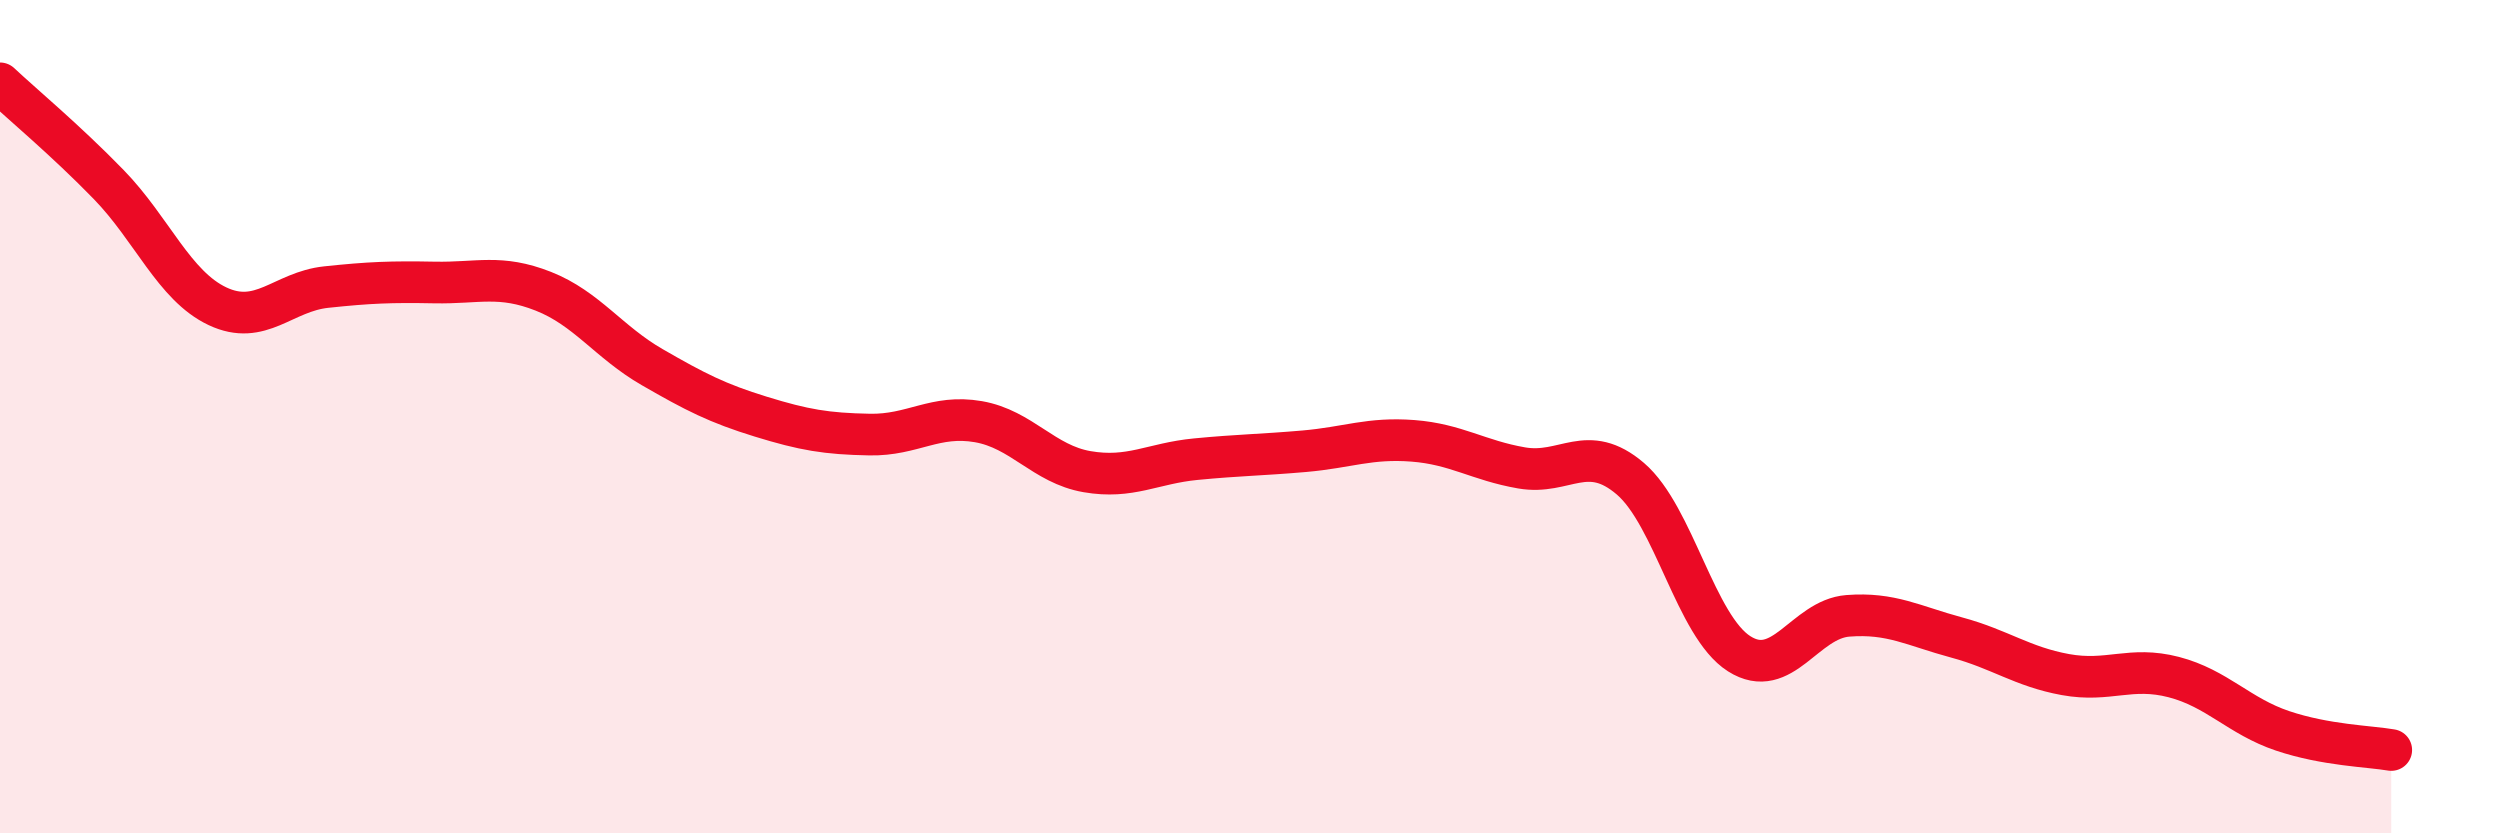
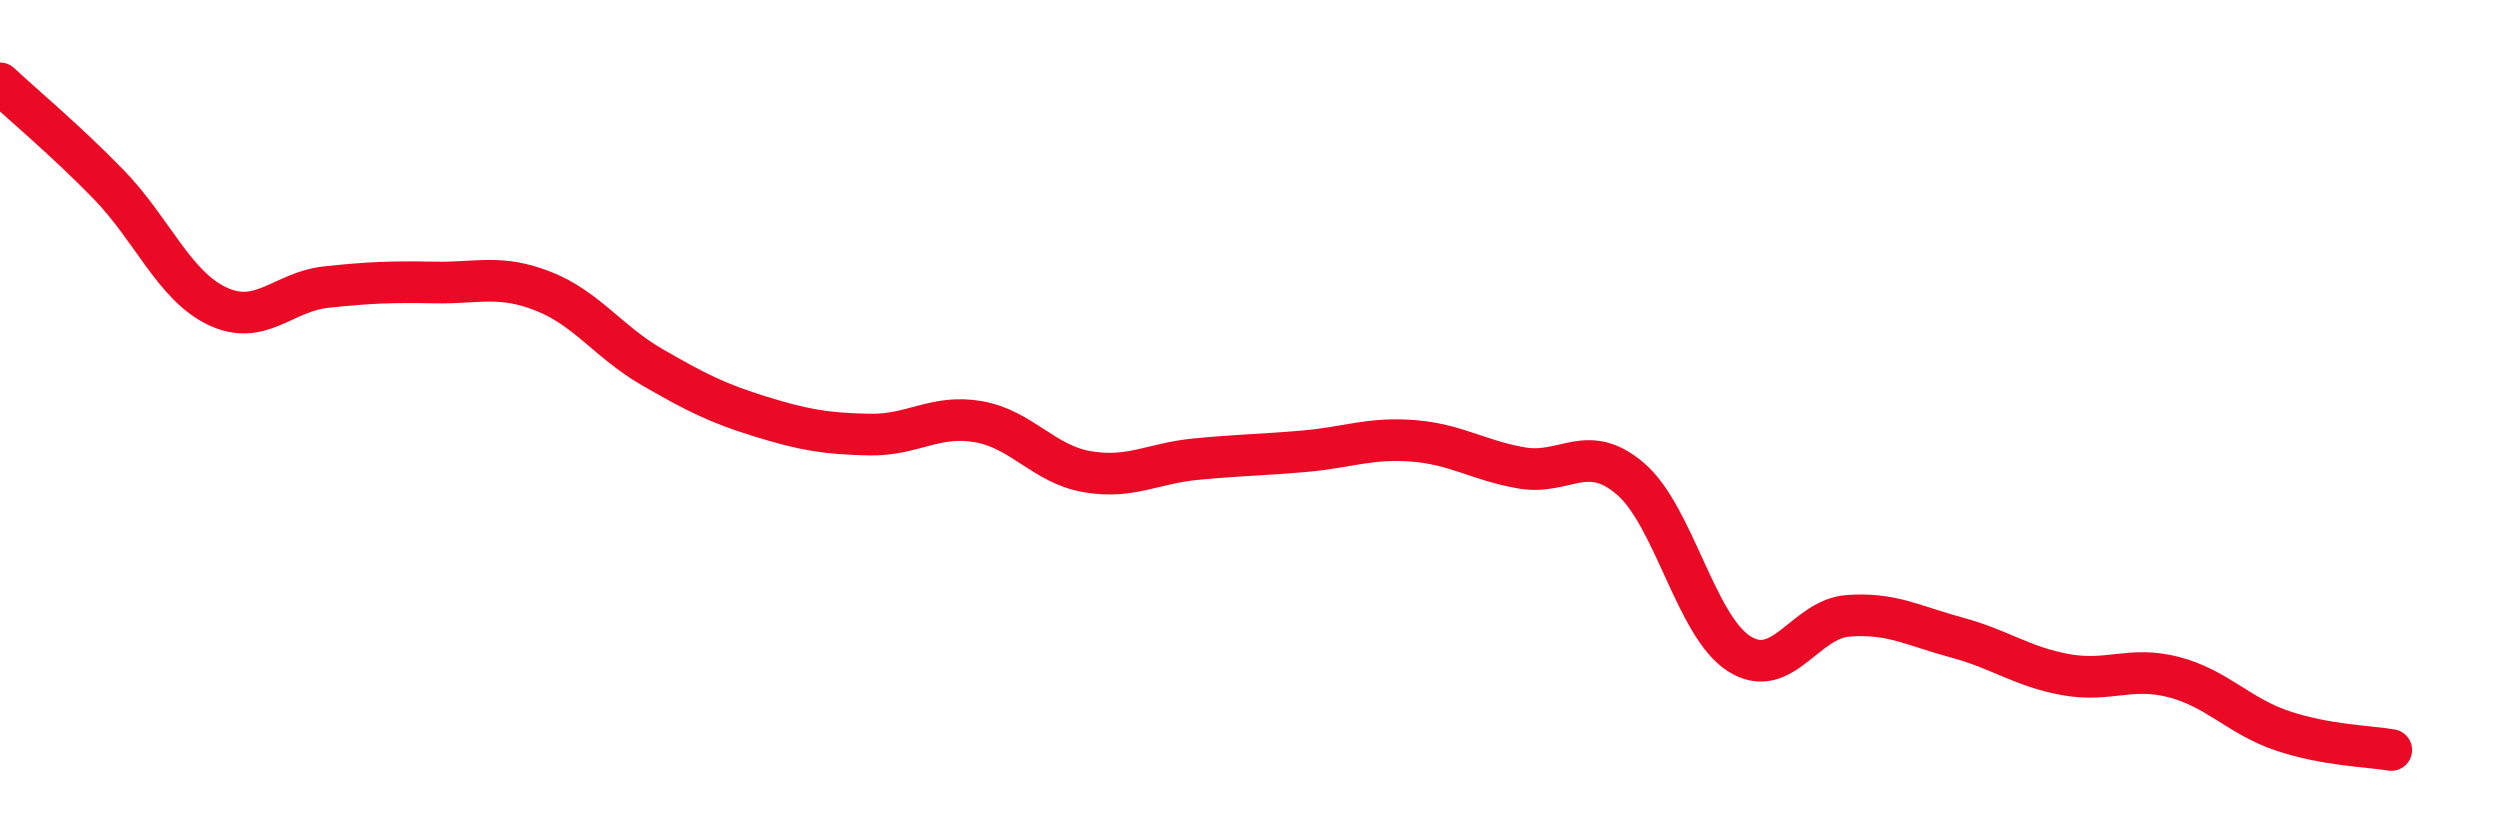
<svg xmlns="http://www.w3.org/2000/svg" width="60" height="20" viewBox="0 0 60 20">
-   <path d="M 0,2 C 0.52,2.49 1.57,3.36 2.61,4.43 C 3.65,5.5 4.18,6.86 5.22,7.35 C 6.26,7.84 6.79,7 7.83,6.89 C 8.87,6.78 9.39,6.76 10.43,6.78 C 11.47,6.8 12,6.58 13.04,6.99 C 14.08,7.4 14.61,8.21 15.65,8.81 C 16.69,9.41 17.22,9.68 18.26,10 C 19.3,10.32 19.83,10.41 20.87,10.43 C 21.91,10.45 22.44,9.94 23.48,10.12 C 24.52,10.3 25.05,11.14 26.09,11.32 C 27.13,11.5 27.66,11.12 28.7,11.02 C 29.74,10.92 30.26,10.92 31.3,10.83 C 32.34,10.74 32.87,10.5 33.91,10.58 C 34.95,10.66 35.48,11.05 36.52,11.23 C 37.56,11.41 38.09,10.6 39.13,11.49 C 40.17,12.38 40.7,15.03 41.74,15.69 C 42.78,16.35 43.31,14.86 44.35,14.78 C 45.39,14.7 45.92,15.02 46.96,15.3 C 48,15.58 48.53,16 49.57,16.19 C 50.61,16.38 51.13,15.98 52.17,16.25 C 53.21,16.52 53.74,17.19 54.78,17.54 C 55.82,17.89 56.87,17.91 57.39,18L57.39 20L0 20Z" fill="#EB0A25" opacity="0.1" stroke-linecap="round" stroke-linejoin="round" />
  <path d="M 0,2 C 0.52,2.49 1.57,3.36 2.61,4.43 C 3.65,5.5 4.18,6.86 5.22,7.35 C 6.26,7.84 6.79,7 7.83,6.89 C 8.87,6.78 9.39,6.76 10.43,6.78 C 11.47,6.8 12,6.58 13.04,6.99 C 14.08,7.4 14.61,8.21 15.65,8.81 C 16.69,9.41 17.22,9.68 18.26,10 C 19.3,10.32 19.83,10.41 20.87,10.43 C 21.91,10.45 22.44,9.94 23.48,10.12 C 24.52,10.3 25.05,11.14 26.09,11.32 C 27.13,11.5 27.66,11.12 28.7,11.02 C 29.74,10.92 30.26,10.92 31.3,10.83 C 32.34,10.74 32.87,10.5 33.91,10.58 C 34.95,10.66 35.48,11.05 36.52,11.23 C 37.56,11.41 38.09,10.6 39.13,11.49 C 40.17,12.38 40.7,15.03 41.74,15.69 C 42.78,16.35 43.31,14.86 44.35,14.78 C 45.39,14.7 45.92,15.02 46.96,15.3 C 48,15.58 48.53,16 49.57,16.19 C 50.61,16.38 51.13,15.98 52.17,16.25 C 53.21,16.52 53.74,17.19 54.78,17.54 C 55.82,17.89 56.87,17.91 57.39,18" stroke="#EB0A25" stroke-width="1" fill="none" stroke-linecap="round" stroke-linejoin="round" />
</svg>